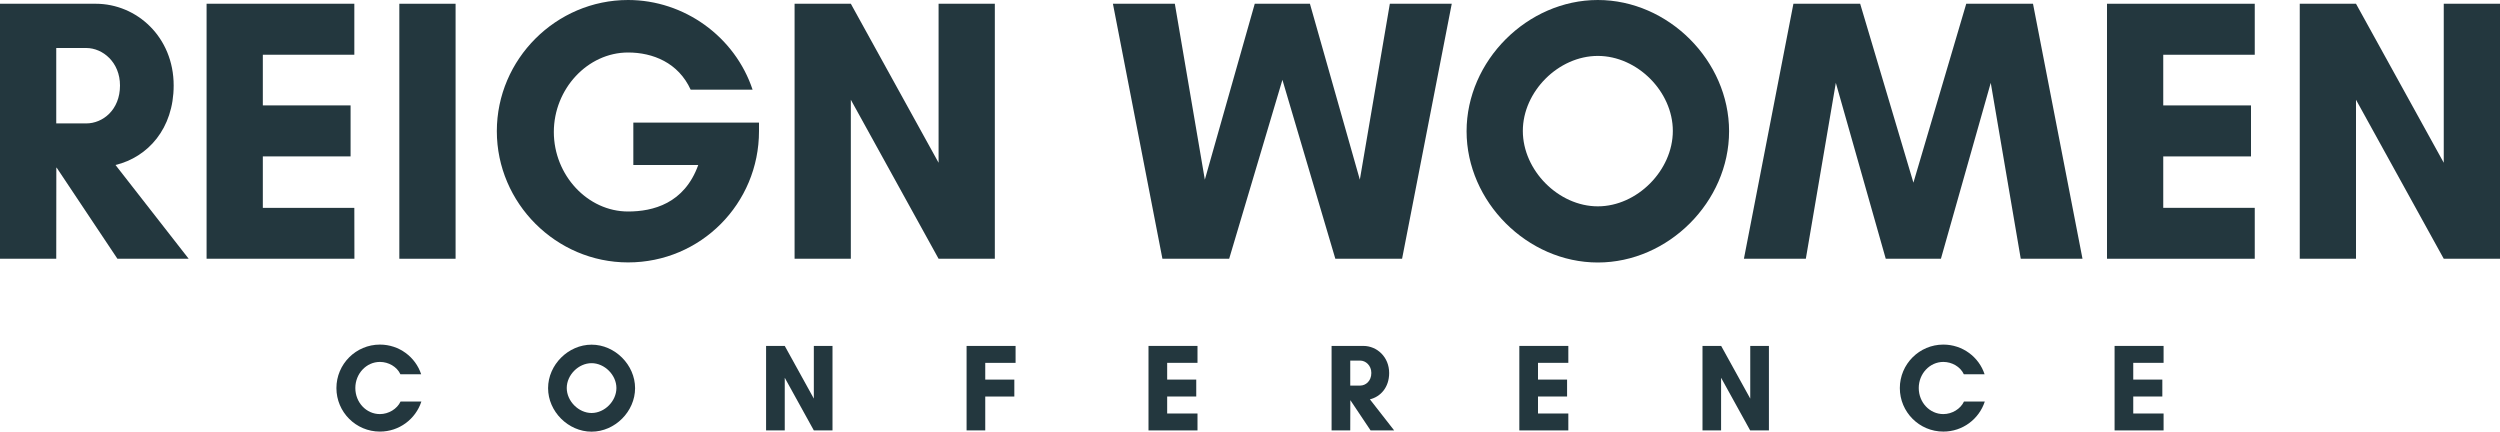
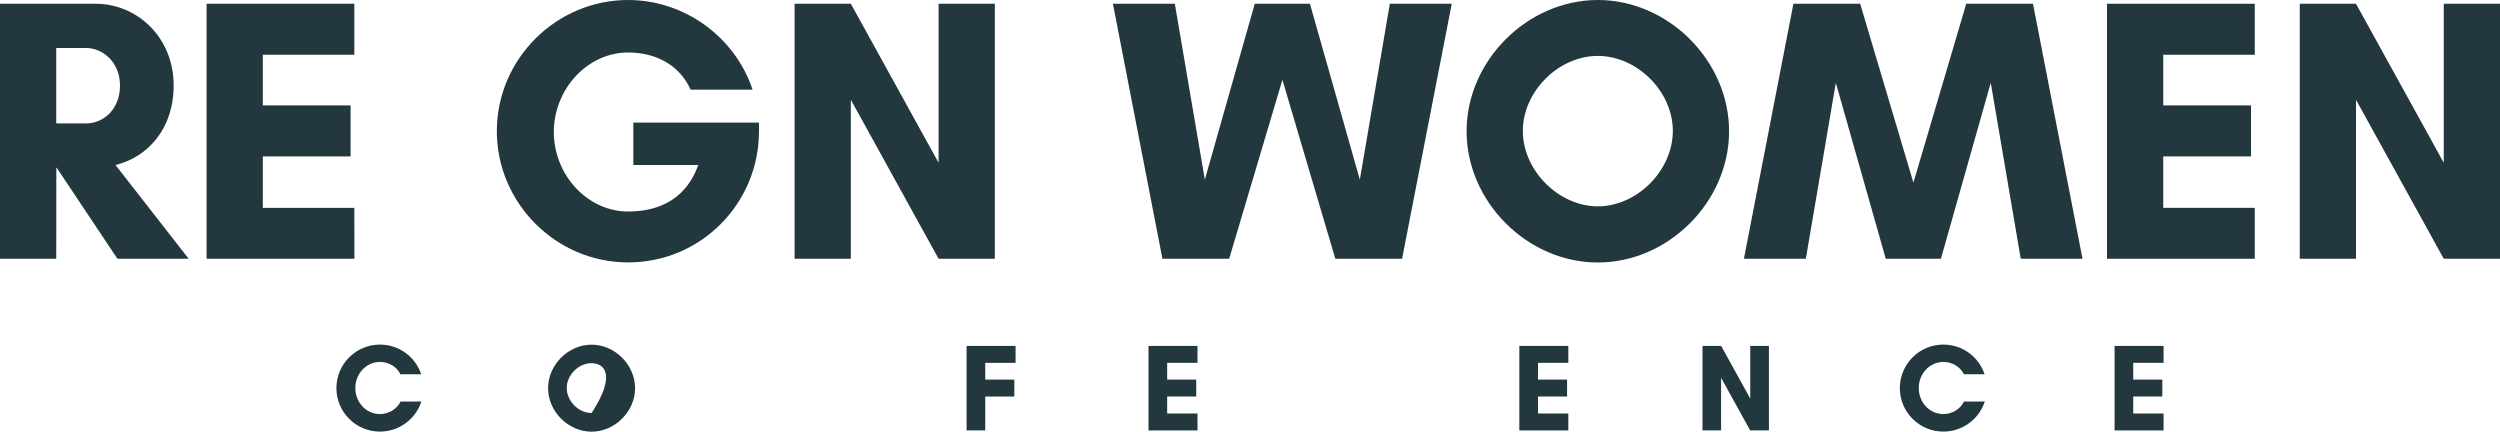
<svg xmlns="http://www.w3.org/2000/svg" version="1.1" id="Layer_1" x="0px" y="0px" viewBox="0 0 3000 518" style="enable-background:new 0 0 3000 518;" xml:space="preserve">
  <style type="text/css">
	.st0{fill:#23373E;}
</style>
  <g>
    <g>
      <path class="st0" d="M67.5,310.5H0V4.5h50.9h16.6h47.3c49.5,0,93.6,40.1,93.6,98.1c0,51.8-31,86-69.8,95.4l87.8,112.5h-85.5    L68,201.2h-0.4L67.5,310.5L67.5,310.5z M67.5,57.6v90.5h36c19.8,0,40.5-16.2,40.5-45.5c0-27.9-20.7-45-40.5-45    C103.5,57.6,67.5,57.6,67.5,57.6z" />
      <path class="st0" d="M425.3,310.5H247.9V4.5h177.3v61.2H315.4v60.8h105.3v61.2H315.4v61.7h109.8L425.3,310.5L425.3,310.5z" />
-       <path class="st0" d="M479.2,310.5V4.5h67.5v306H479.2z" />
      <path class="st0" d="M664.6,158.4c0,51.8,40.5,95.4,89.1,95.4c29.7,0,67.5-9.4,84.2-55.8H760v-50.9h150.8v10.3    c0,86.9-69.8,157.5-157.1,157.5c-86.4,0-157.5-71.1-157.5-157.5S667.3,0,753.7,0C821.2,0,882,44.1,903.1,107.6h-74.3    C814,75.2,783.4,63,753.7,63C705.1,63,664.6,106.7,664.6,158.4z" />
      <path class="st0" d="M1126.3,310.5L1021,119.7v190.8h-67.5V4.5h67.5l105.3,190.8V4.5h67.5v306H1126.3z" />
      <path class="st0" d="M1682.5,310.5h-80.1l-63.5-214.7L1475,310.5h-80.1l-59.4-306h74.3l36,211.1l59.9-211.1h66.2l59.9,211.1    l36-211.1h74.3L1682.5,310.5z" />
      <path class="st0" d="M1917.4,315c-84.6,0-157.5-72.9-157.5-157.5S1832.8,0,1917.4,0s157.5,72.9,157.5,157.5S2002,315,1917.4,315z     M1917.4,67.1c-47.3,0-90,42.8-90,90c0,47.3,42.8,90.5,90,90.5s90-43.2,90-90.5S1964.6,67.1,1917.4,67.1z" />
      <path class="st0" d="M2424.9,310.5l-36-211.1l-59.8,211.1h-66.2L2203,99.4l-36,211.1h-74.3l59.4-306h80.1l63.9,214.7l63.4-214.7    h80.1l59.4,306H2424.9z" />
      <path class="st0" d="M2705.7,310.5h-177.3V4.5h177.3v61.2h-109.8v60.8h105.3v61.2h-105.3v61.7h109.8V310.5z" />
      <path class="st0" d="M2932.5,310.5l-105.3-190.8v190.8h-67.5V4.5h67.5l105.3,190.8V4.5h67.5v306H2932.5z" />
    </g>
    <g>
      <path class="st0" d="M505.6,482c-6.9,20.9-26.5,35.9-49.7,35.9c-28.8,0-52.2-23.4-52.2-52.2c0-28.8,23.4-52.2,52.2-52.2    c23.1,0,42.7,14.9,49.5,35.6h-24.9c-4.2-9.1-14.3-14.8-24.6-14.8c-16.4,0-29.5,14.2-29.5,31.3c0,17.3,13.1,31.3,29.5,31.3    c10.4,0,20.6-6.1,24.8-15.1h24.9V482z" />
-       <path class="st0" d="M709.9,518c-28,0-52.2-24.2-52.2-52.2s24.2-52.2,52.2-52.2s52.2,24.2,52.2,52.2    C762.1,493.8,737.9,518,709.9,518z M709.9,435.8c-15.7,0-29.8,14.2-29.8,29.8c0,15.7,14.2,30,29.8,30c15.7,0,29.8-14.3,29.8-30    C739.7,450,725.5,435.8,709.9,435.8z" />
-       <path class="st0" d="M976.6,516.5l-34.9-63.2v63.2h-22.4V415.1h22.4l34.9,63.2v-63.2H999v101.4H976.6z" />
+       <path class="st0" d="M709.9,518c-28,0-52.2-24.2-52.2-52.2s24.2-52.2,52.2-52.2s52.2,24.2,52.2,52.2    C762.1,493.8,737.9,518,709.9,518z M709.9,435.8c-15.7,0-29.8,14.2-29.8,29.8c0,15.7,14.2,30,29.8,30C739.7,450,725.5,435.8,709.9,435.8z" />
      <path class="st0" d="M1182.3,475.8v40.7h-22.4V415.1h58.8v20.3h-36.4v20.1h34.9v20.3H1182.3z" />
      <path class="st0" d="M1437,516.5h-58.8V415.1h58.8v20.3h-36.4v20.1h34.9v20.3h-34.9v20.4h36.4V516.5z" />
-       <path class="st0" d="M1620.3,516.5h-22.4V415.1h16.9h5.5h15.7c16.4,0,31,13.3,31,32.5c0,17.2-10.3,28.5-23.1,31.6l29.1,37.3h-28.3    l-24.2-36.2h-0.1L1620.3,516.5L1620.3,516.5z M1620.3,432.7v30h11.9c6.6,0,13.4-5.4,13.4-15.1c0-9.2-6.9-14.9-13.4-14.9H1620.3z" />
      <path class="st0" d="M1882,516.5h-58.8V415.1h58.8v20.3h-36.4v20.1h34.9v20.3h-34.9v20.4h36.4V516.5z" />
      <path class="st0" d="M2100.2,516.5l-34.9-63.2v63.2H2043V415.1h22.4l34.9,63.2v-63.2h22.4v101.4H2100.2z" />
      <path class="st0" d="M2381.7,482c-6.9,20.9-26.5,35.9-49.7,35.9c-28.8,0-52.2-23.4-52.2-52.2c0-28.8,23.4-52.2,52.2-52.2    c23.1,0,42.7,14.9,49.5,35.6h-24.9c-4.2-9.1-14.3-14.8-24.6-14.8c-16.4,0-29.5,14.2-29.5,31.3c0,17.3,13.1,31.3,29.5,31.3    c10.4,0,20.6-6.1,24.8-15.1h24.9V482z" />
      <path class="st0" d="M2596.3,516.5h-58.8V415.1h58.8v20.3h-36.4v20.1h34.9v20.3h-34.9v20.4h36.4V516.5z" />
    </g>
  </g>
</svg>